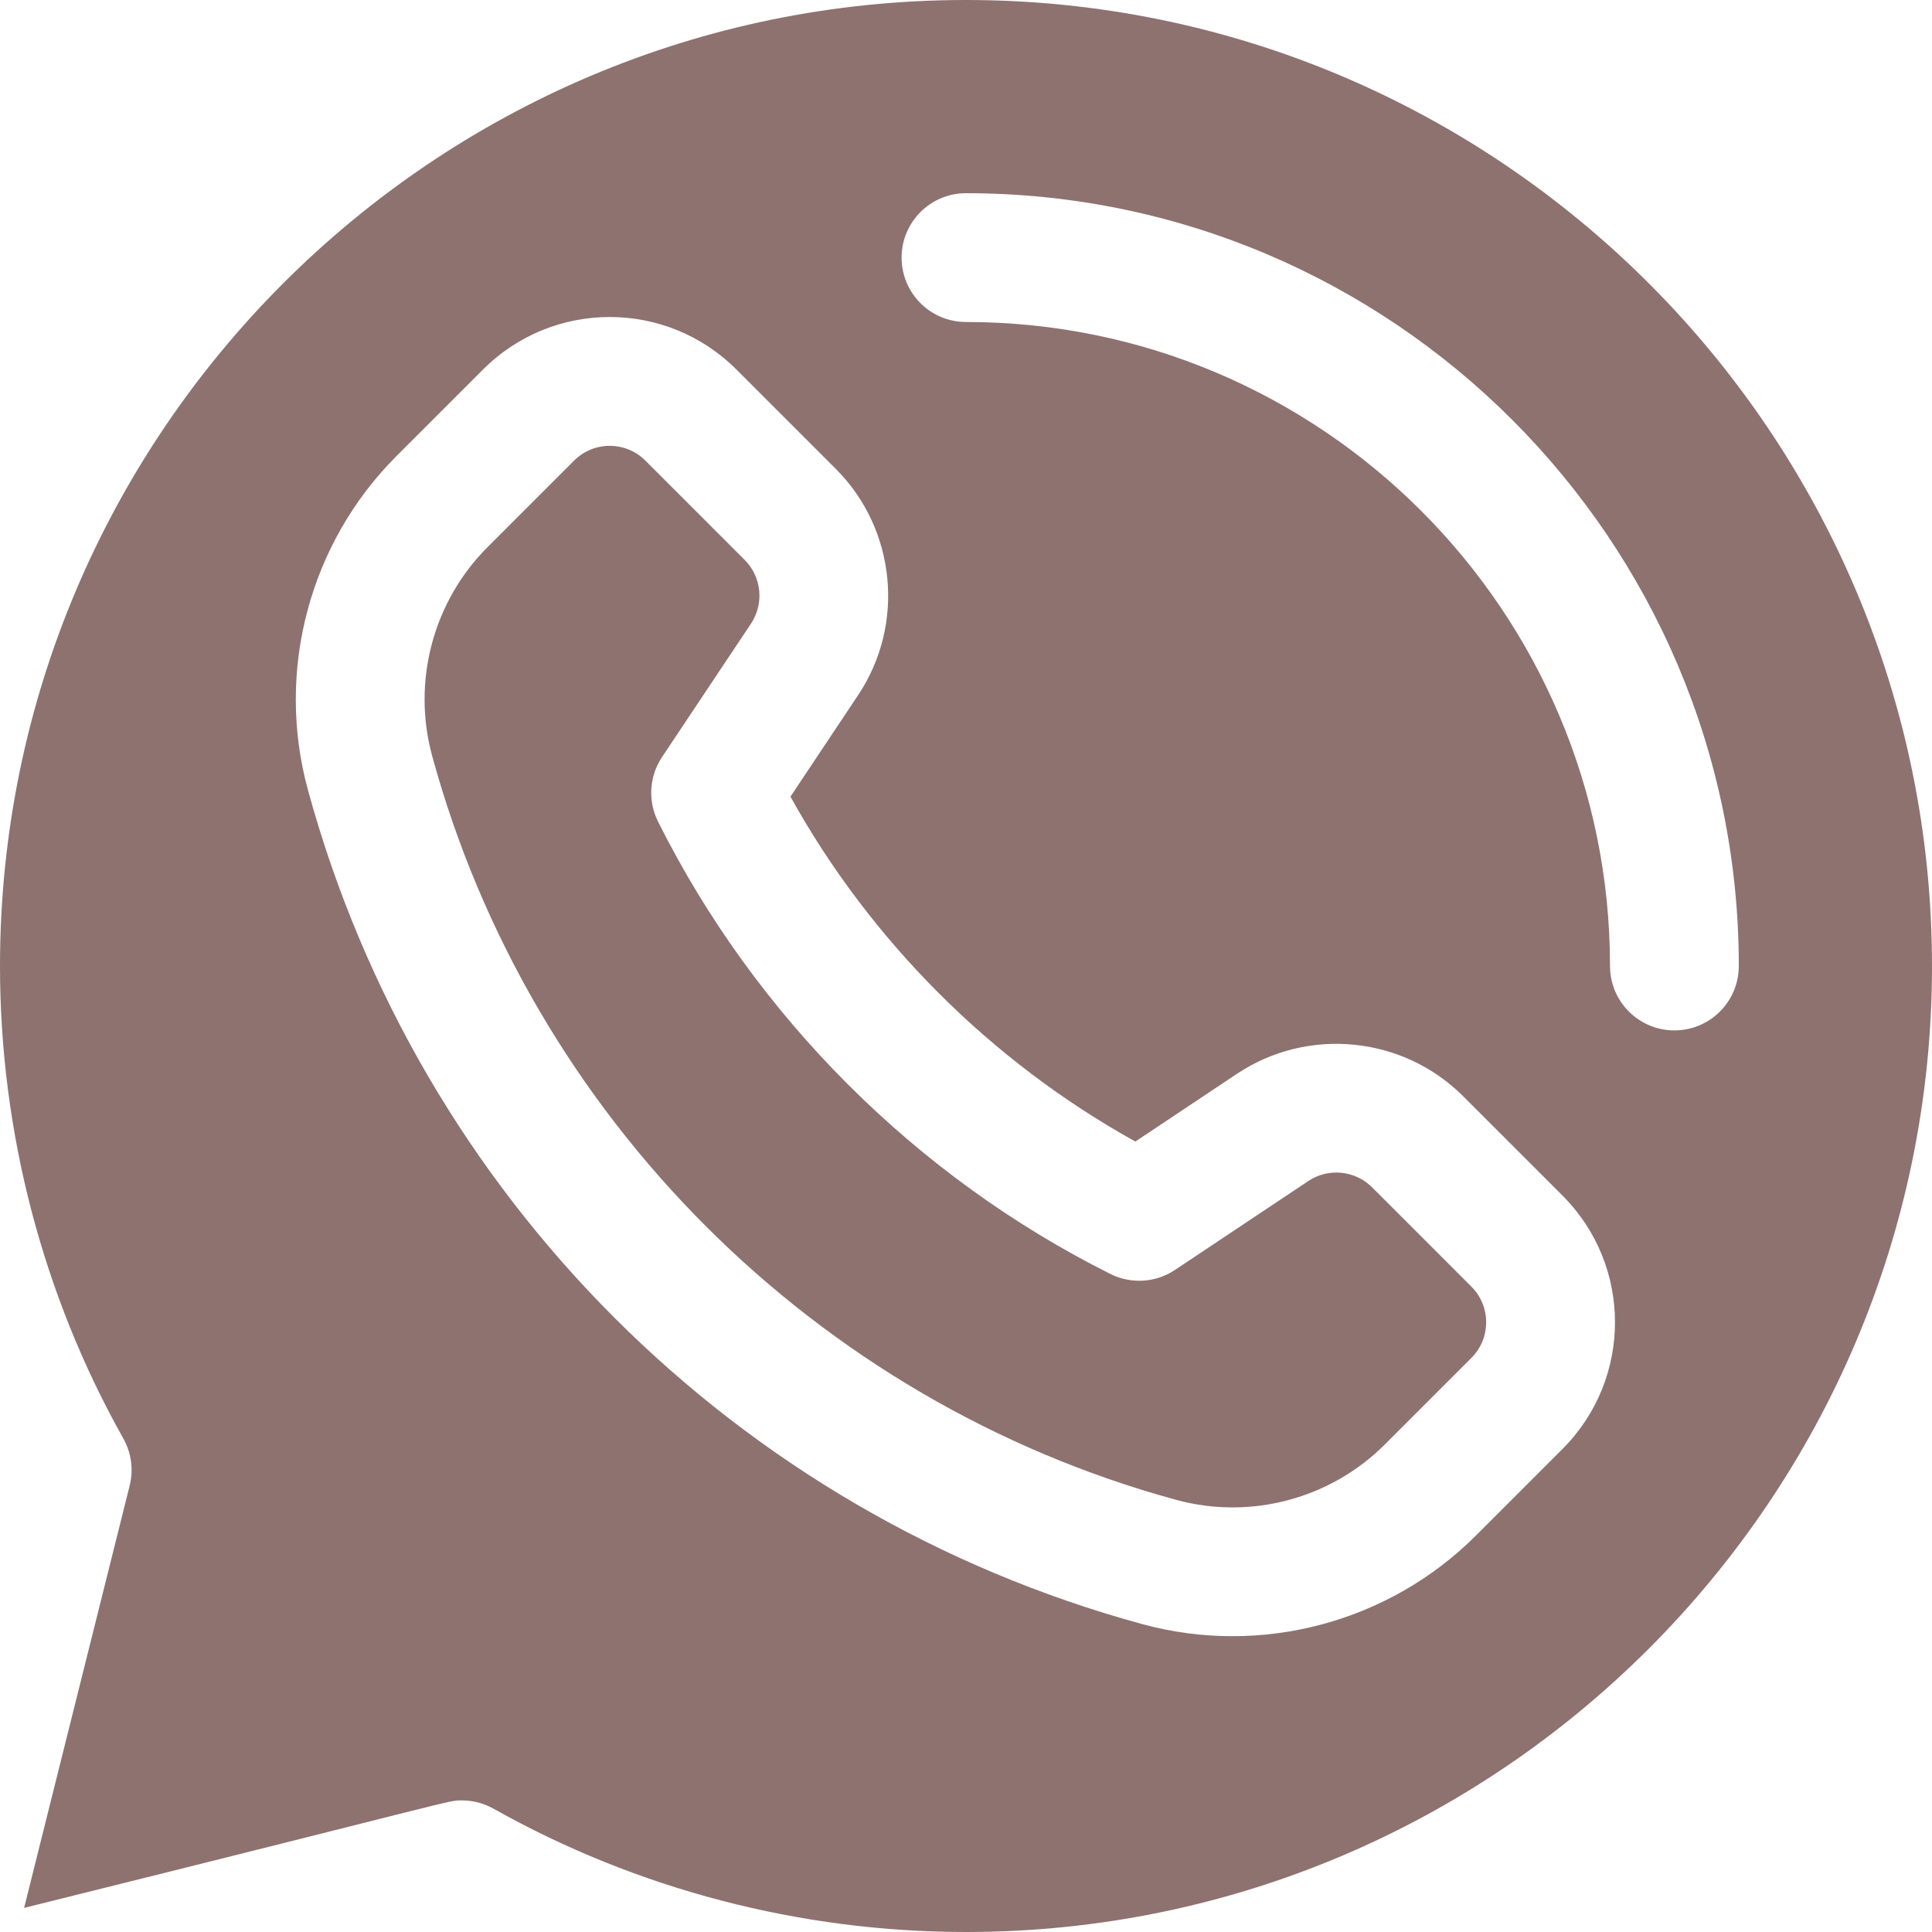
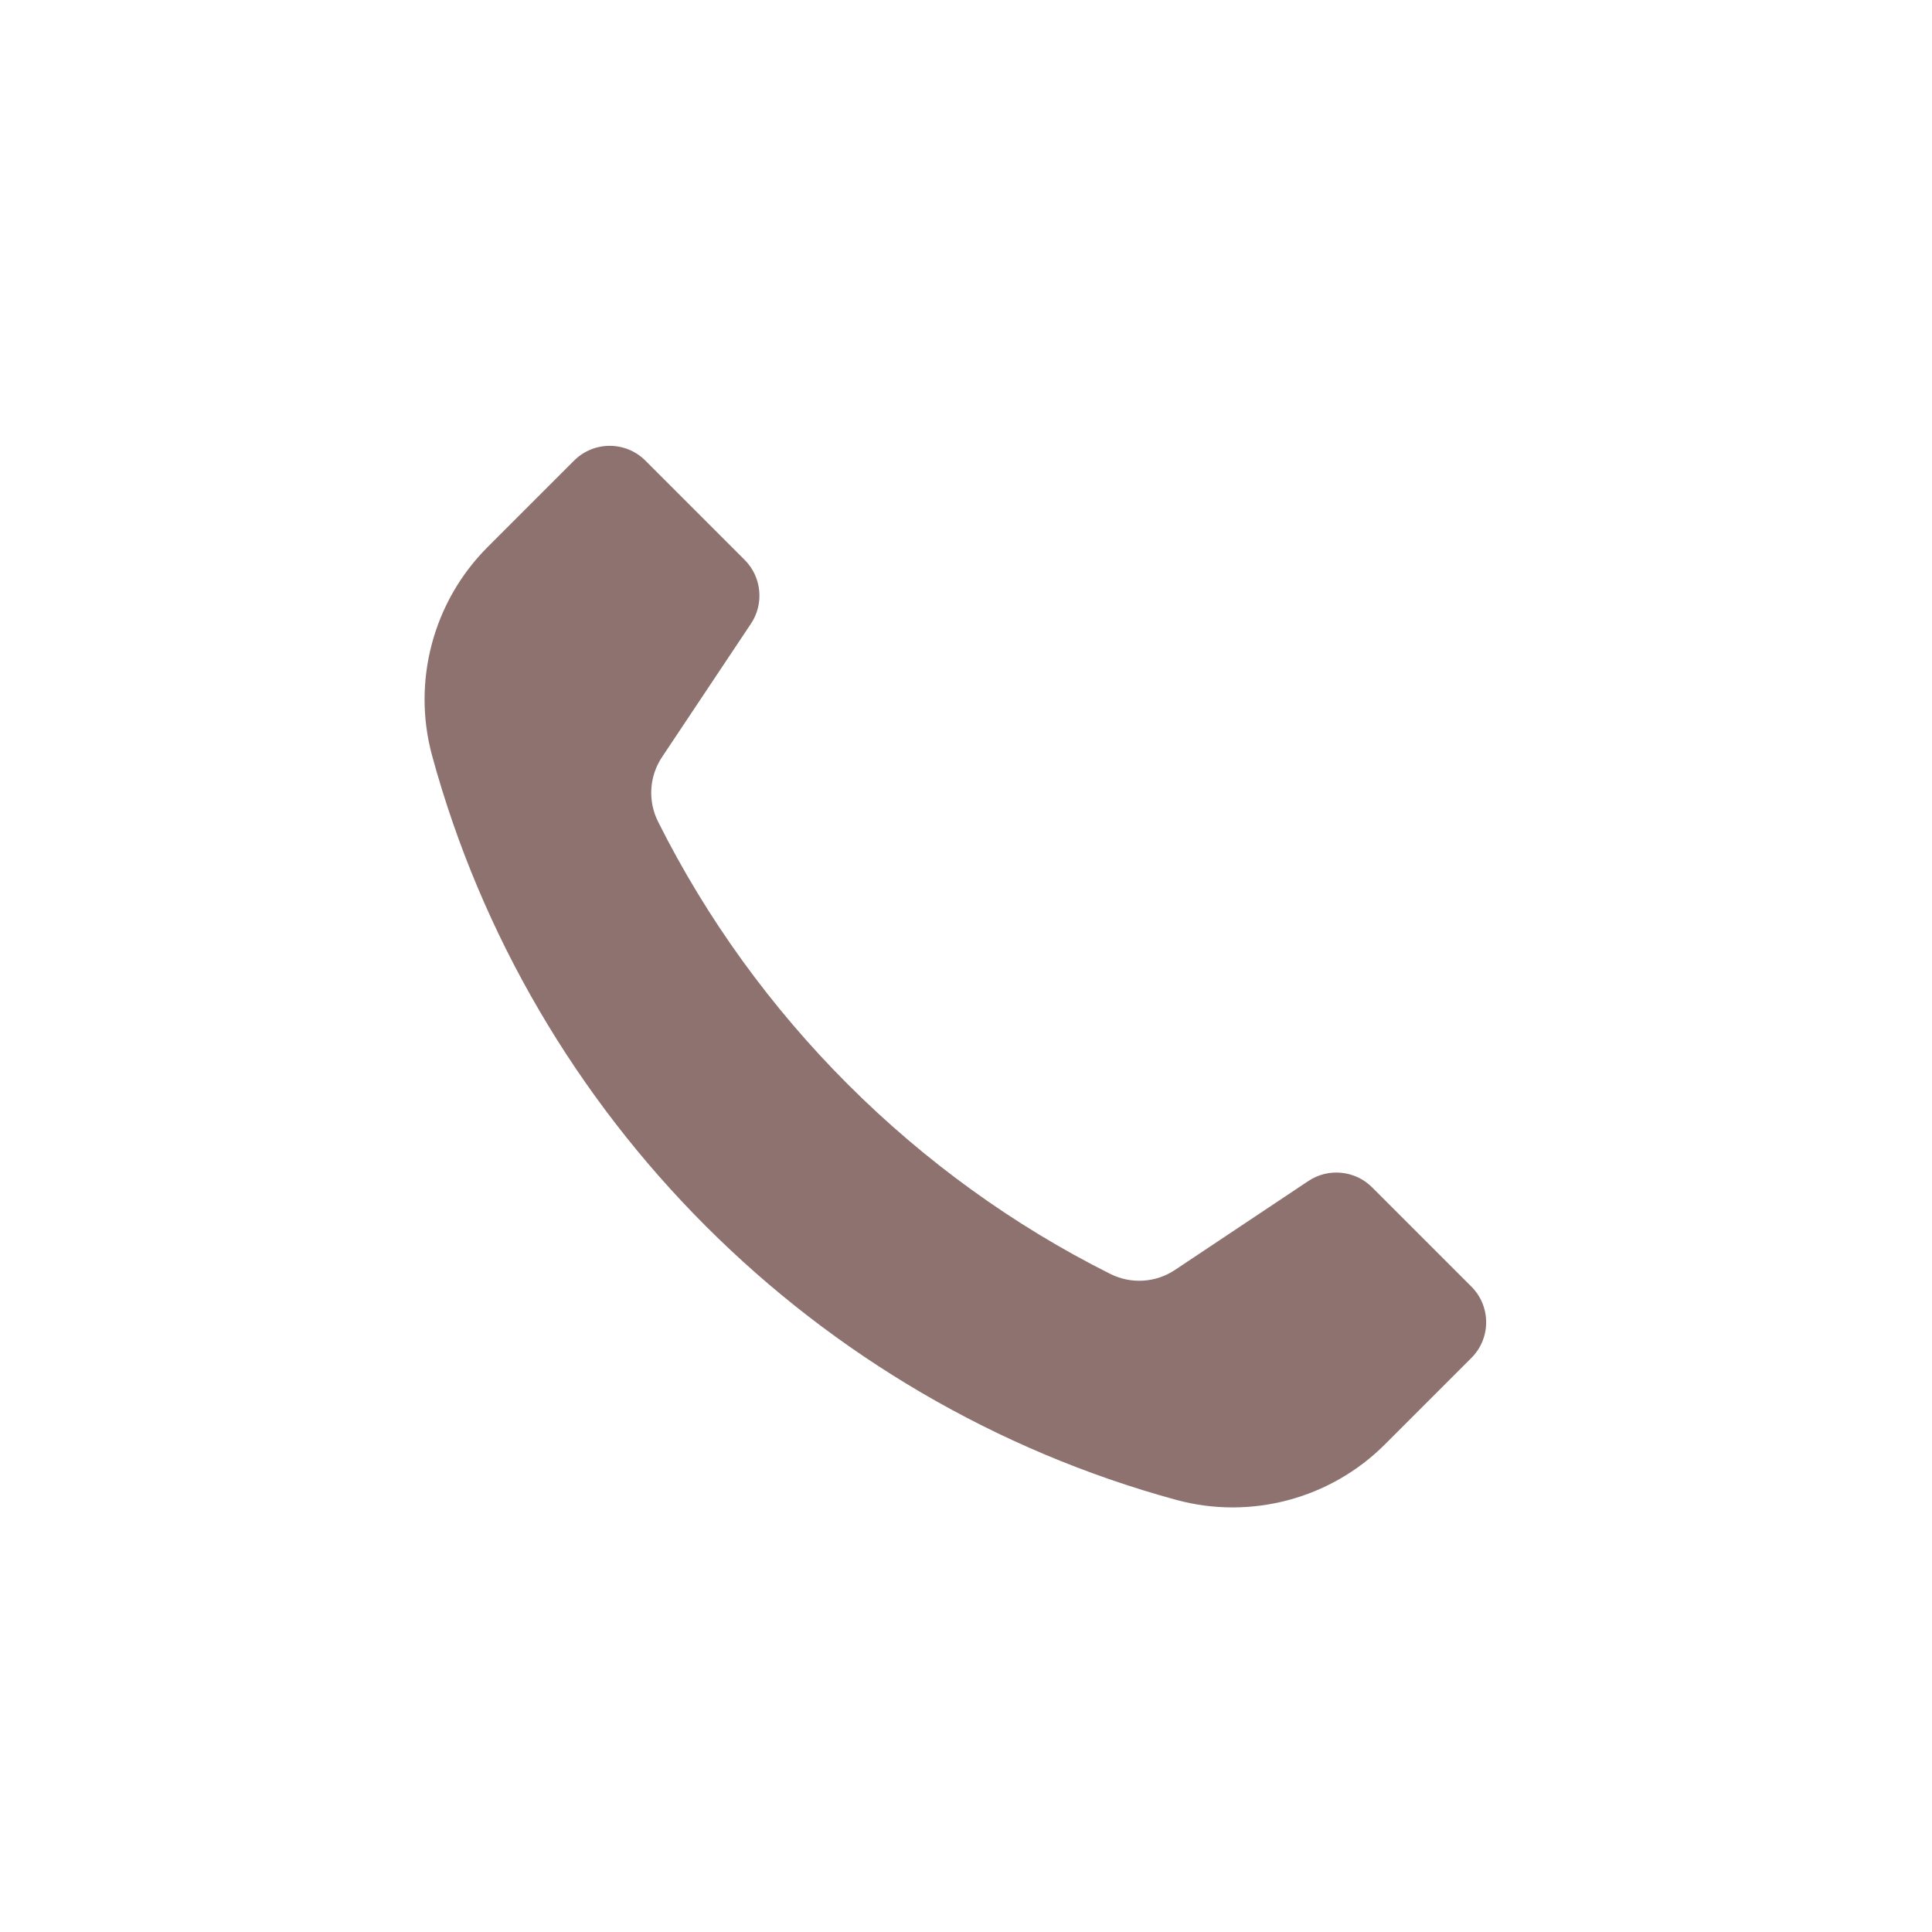
<svg xmlns="http://www.w3.org/2000/svg" fill="#8e7270" height="510" preserveAspectRatio="xMidYMid meet" version="1" viewBox="1.0 1.0 510.0 510.0" width="510" zoomAndPan="magnify">
  <g>
    <g>
      <g id="change1_1">
-         <path d="M256,1C115.393,1,1,115.393,1,256c0,43.705,11.257,86.837,32.555,124.731c2.127,3.785,2.726,8.241,1.672,12.452 L7.364,504.636c116.909-29.045,111.688-28.371,115.576-28.371c2.894,0,5.765,0.739,8.33,2.18 C169.163,499.743,212.295,511,256,511c140.607,0,255-114.393,255-255S396.607,1,256,1z M413.449,383.502l-22.848,22.848 c-22.839,22.839-56.54,31.975-88.047,23.382C195.423,400.515,111.531,316.744,82.268,209.446 c-8.548-31.339,0.412-65.077,23.382-88.047l22.848-22.848c18.489-18.49,48.419-18.493,66.911,0l26.221,26.221 c15.892,15.891,18.379,40.999,5.911,59.699l-17.882,26.824c21.118,38.082,52.966,69.927,91.046,91.046l26.824-17.882 c18.699-12.467,43.807-9.981,59.7,5.911l26.221,26.221C431.94,335.082,431.941,365.01,413.449,383.502z M443,273 c-9.389,0-17-7.611-17-17c0-93.739-76.262-170-170-170c-9.389,0-17-7.611-17-17s7.611-17,17-17c112.486,0,204,91.514,204,204 C460,265.389,452.389,273,443,273z" />
        <path d="M363.187,314.412c-4.472-4.472-11.539-5.17-16.8-1.663l-35.232,23.488c-5.075,3.385-11.577,3.788-17.032,1.06 c-51.34-25.669-93.751-68.081-119.421-119.421c-2.728-5.456-2.324-11.956,1.06-17.032l23.488-35.232 c3.507-5.262,2.808-12.327-1.663-16.798l-26.221-26.222c-5.202-5.202-13.625-5.204-18.828,0l-22.848,22.848 c-14.364,14.364-19.966,35.461-14.62,55.06c25.963,95.199,101.231,170.467,196.429,196.43 c19.604,5.347,40.697-0.258,55.061-14.622l22.848-22.847c5.202-5.202,5.203-13.625,0-18.828L363.187,314.412z" />
      </g>
    </g>
  </g>
</svg>